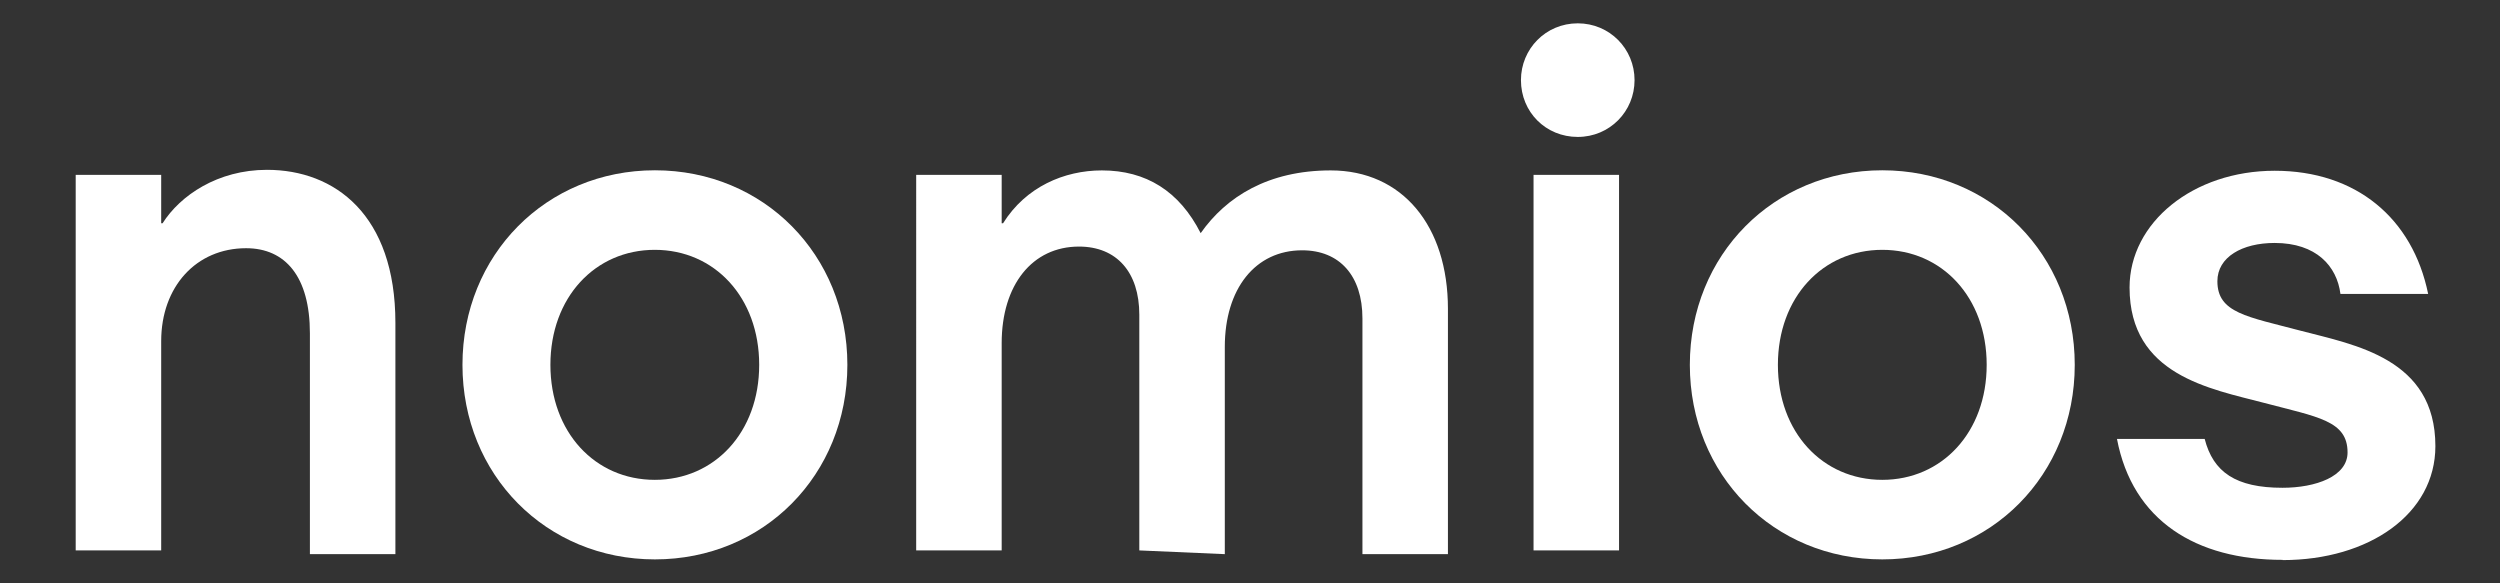
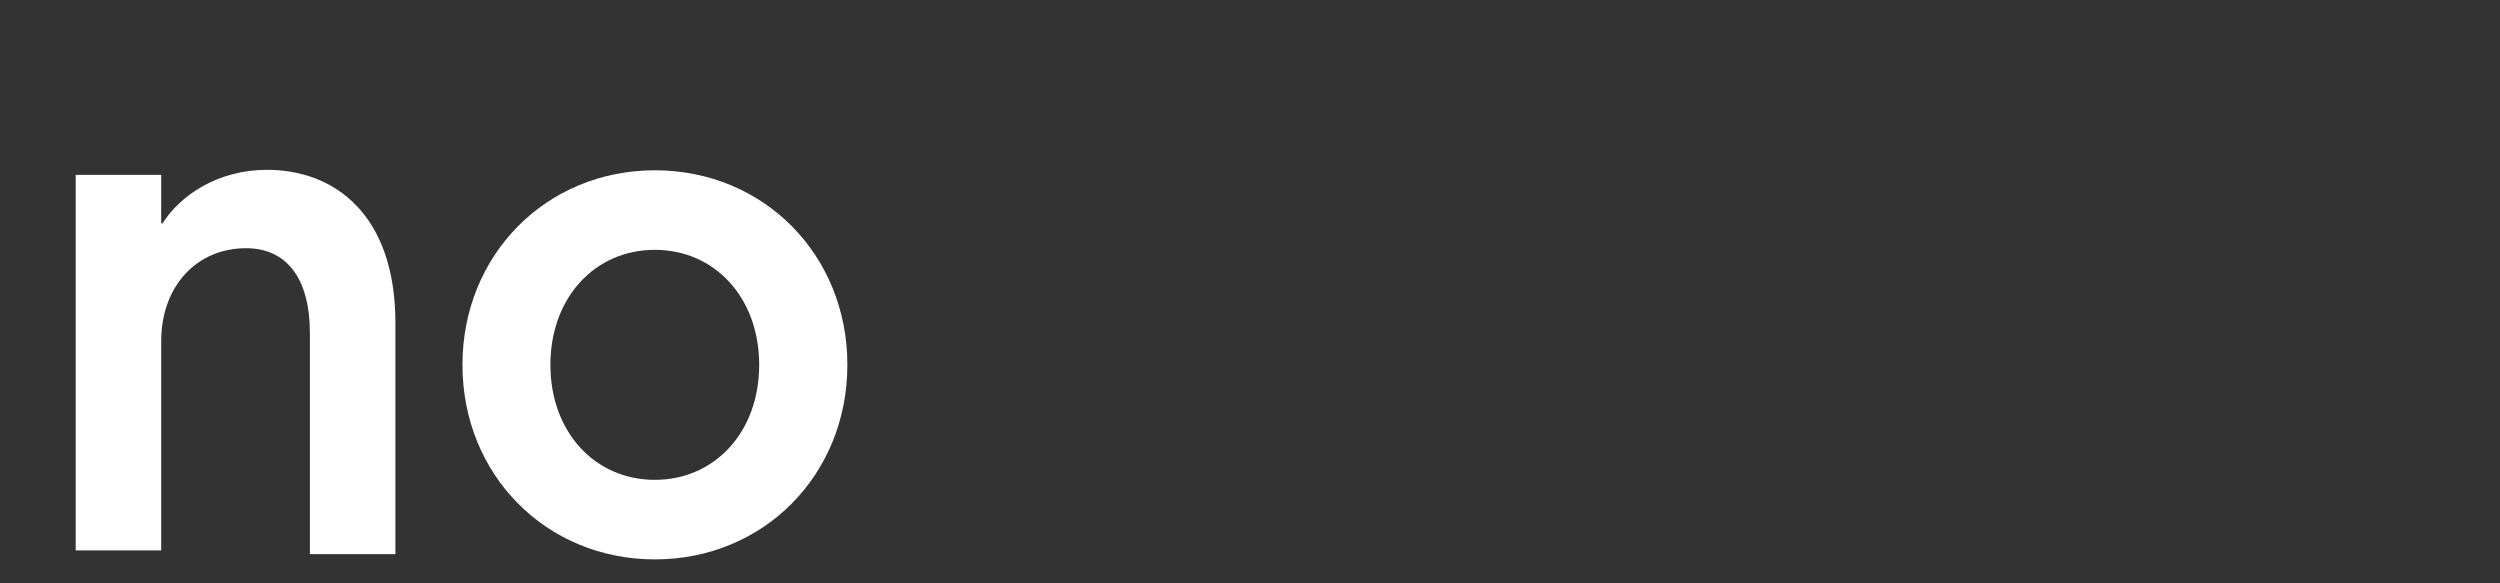
<svg xmlns="http://www.w3.org/2000/svg" id="Layer_1" data-name="Layer 1" viewBox="0 0 214.34 50">
  <rect x="0" y="0" width="214.34" height="50" fill="#333333" stroke="none" />
  <defs>
    <style>
      .cls-1 {
        fill: #fff;
      }
    </style>
  </defs>
  <g id="Nomios_Logo" data-name="Nomios Logo">
    <path class="cls-1" d="M13.82,14.99v4.15h.12c1.51-2.38,4.72-4.58,8.95-4.58,5.81,0,11.01,3.85,11.01,13.12v19.83h-7.33v-18.93c0-4.87-2.11-7.3-5.47-7.3-4.27,0-7.28,3.29-7.28,7.97v17.94h-7.33V14.99h7.33Z" />
    <path class="cls-1" d="M65.09,31.28c0-5.78-3.83-9.86-8.95-9.86s-8.95,4.08-8.95,9.86,3.83,9.86,8.95,9.86,8.95-4.08,8.95-9.86h0ZM39.65,31.28c0-9.43,7.18-16.68,16.5-16.68s16.5,7.24,16.5,16.68-7.18,16.68-16.5,16.68-16.5-7.24-16.5-16.68h0Z" />
-     <path class="cls-1" d="M124.14,26.47v21.04h-7.33v-20.21c0-3.65-1.95-5.84-5.17-5.84-4.01,0-6.63,3.29-6.63,8.28v17.77l-7.33-.32v-20.21c0-3.65-1.95-5.84-5.17-5.84-4.01,0-6.63,3.29-6.63,8.28v17.77h-7.33V14.99h7.33v4.15h.12c1.95-3.12,5.24-4.53,8.47-4.53,3.78,0,6.64,1.77,8.47,5.38,2.19-3.12,5.79-5.38,11.15-5.38,6.15,0,10.05,4.77,10.05,11.87h0Z" />
-     <path class="cls-1" d="M138.81,14.99v32.2h-7.33V14.99h7.33ZM130.4,6.87c0-2.68,2.13-4.87,4.87-4.87s4.87,2.19,4.87,4.87-2.13,4.87-4.87,4.87-4.87-2.13-4.87-4.87h0Z" />
-     <path class="cls-1" d="M170.33,31.28c0-5.78-3.83-9.86-8.95-9.86s-8.95,4.08-8.95,9.86,3.83,9.86,8.95,9.86,8.95-4.08,8.95-9.86h0ZM144.88,31.28c0-9.43,7.18-16.68,16.5-16.68s16.5,7.24,16.5,16.68-7.18,16.68-16.5,16.68-16.5-7.24-16.5-16.68h0Z" />
-     <path class="cls-1" d="M195.7,48c-7.4,0-12.86-3.34-14.2-10.37h7.52c.73,2.85,2.67,4.19,6.67,4.19,2.85,0,5.58-.97,5.58-3.03,0-2.73-2.55-3.03-7.16-4.25-4.61-1.21-11.53-2.37-11.53-9.89,0-5.58,5.46-10.01,12.44-10.01s11.83,4.06,13.16,10.56h-7.52c-.3-2.37-2.06-4.37-5.64-4.37-2.79,0-4.91,1.21-4.91,3.28,0,2.73,2.55,3.03,7.16,4.25,4.61,1.21,11.53,2.37,11.53,9.89,0,5.82-5.7,9.77-13.1,9.77h0Z" />
  </g>
</svg>